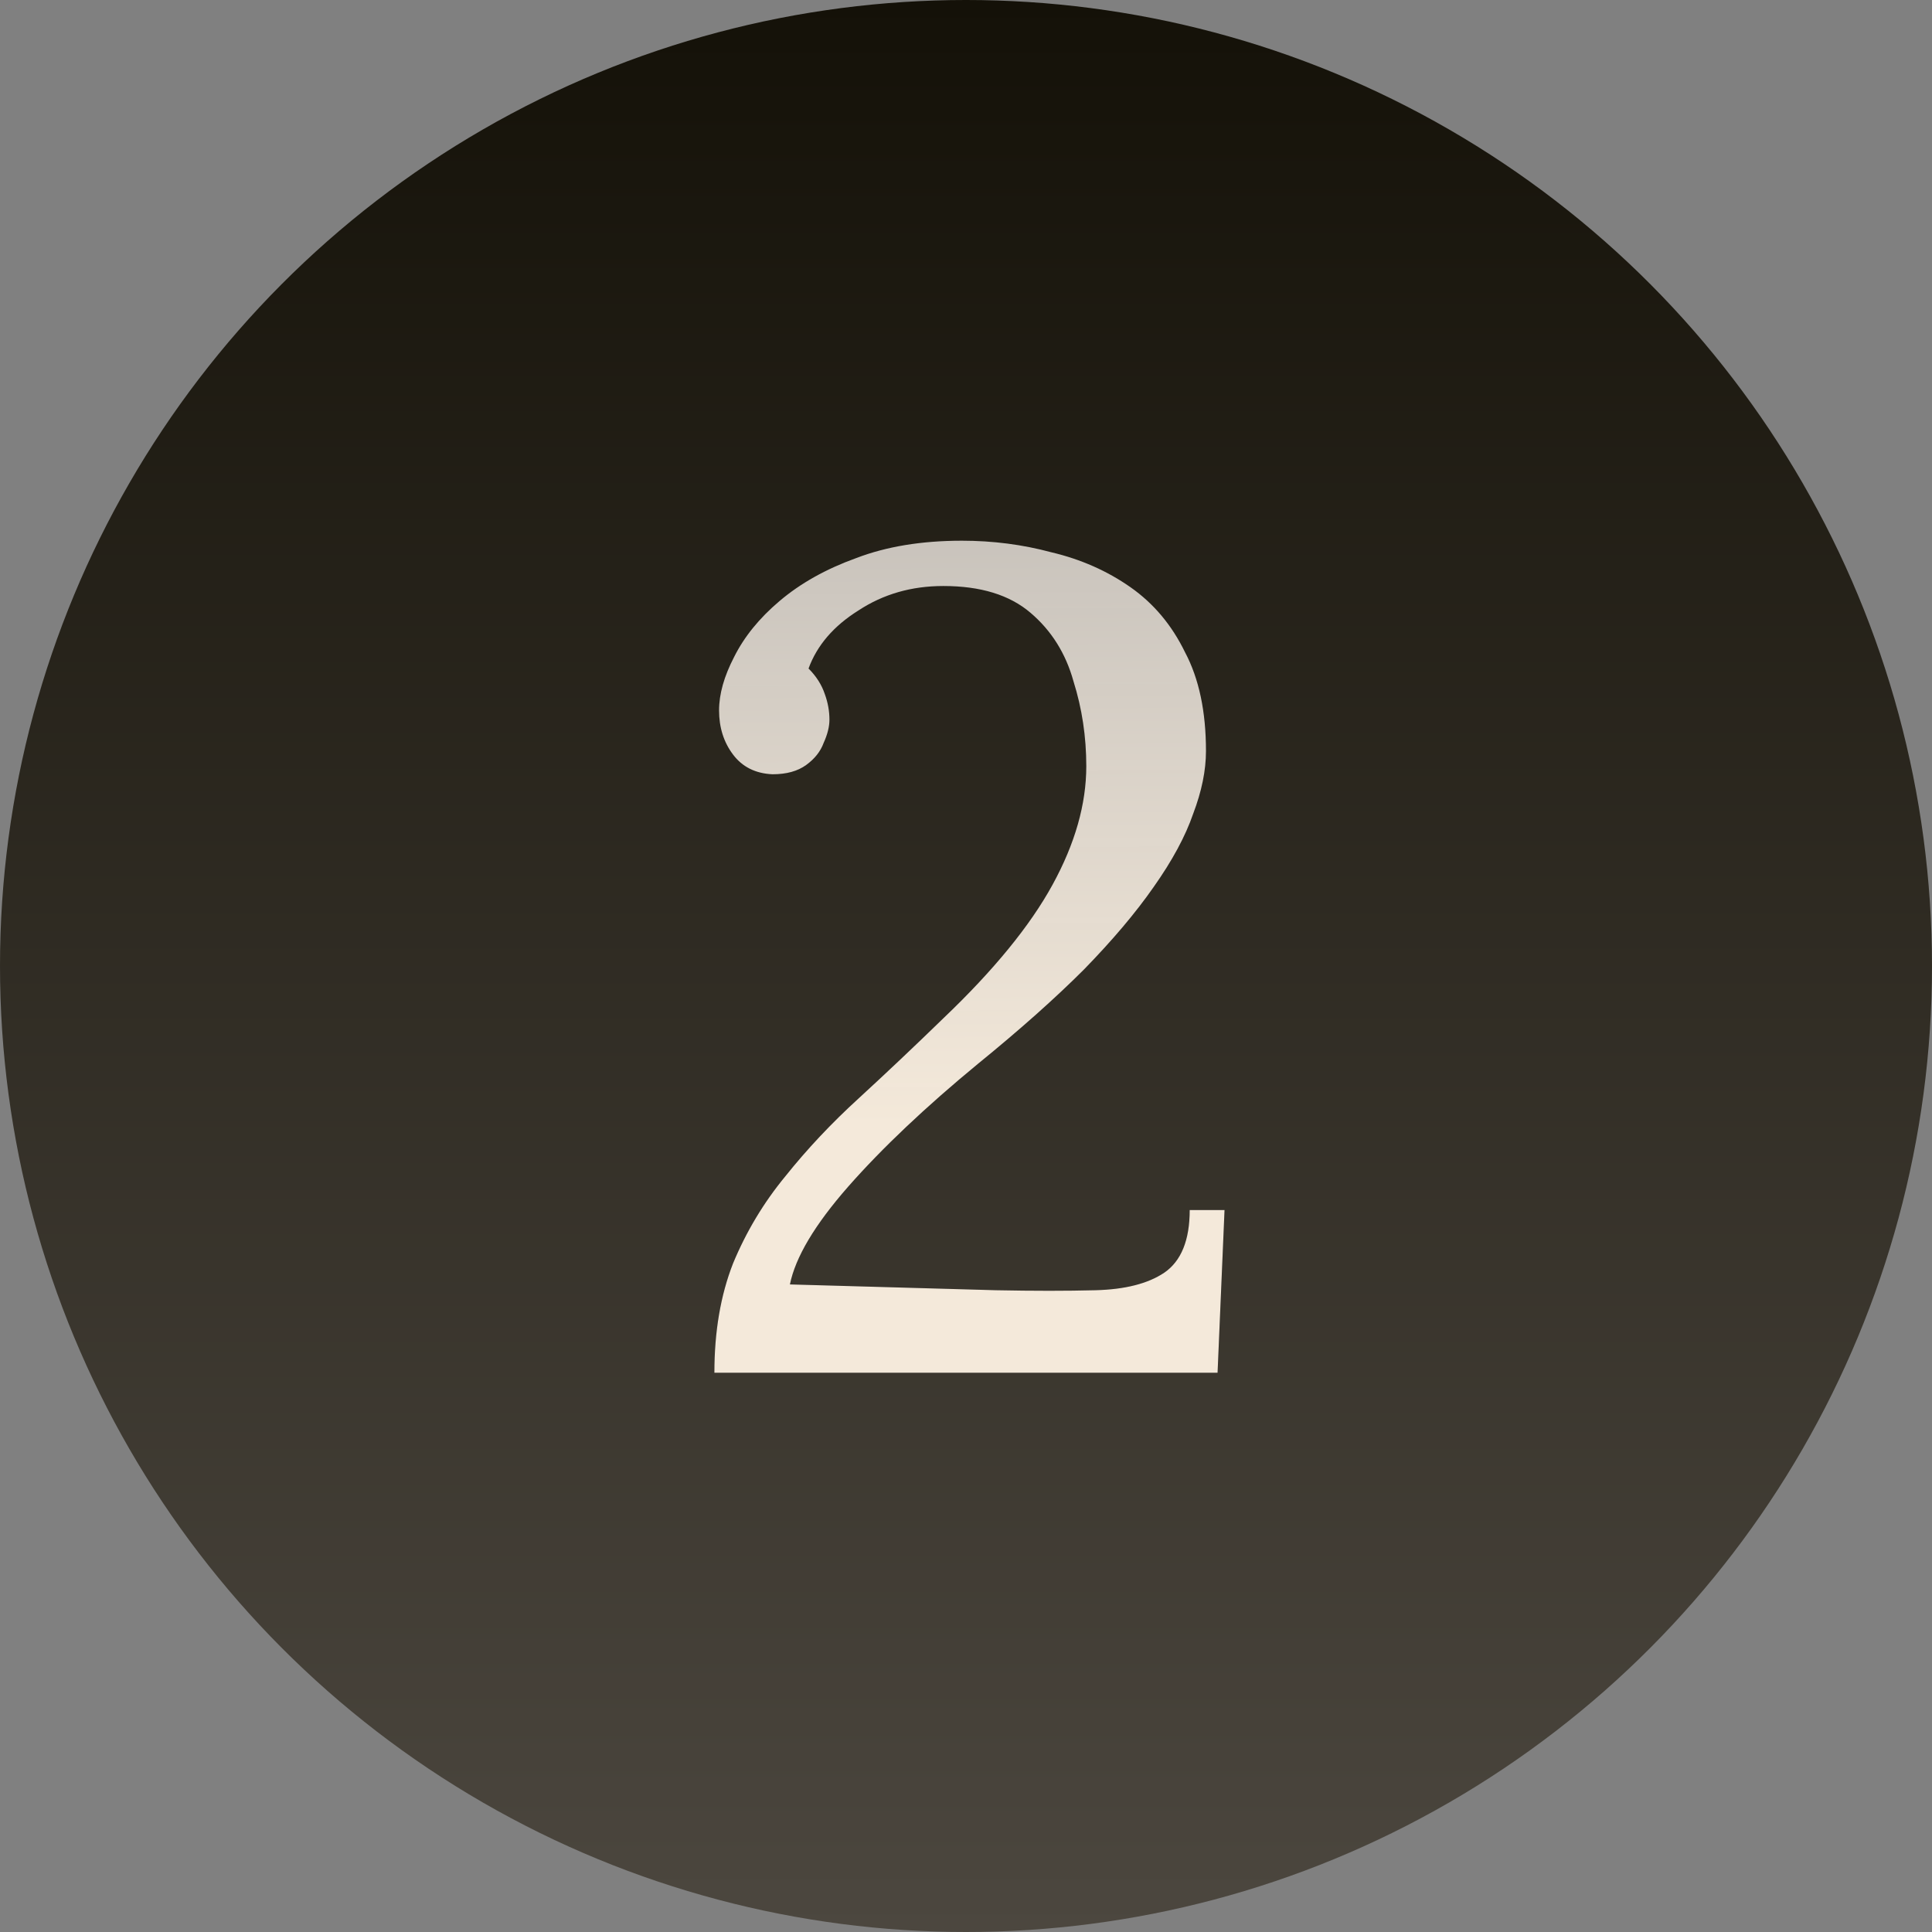
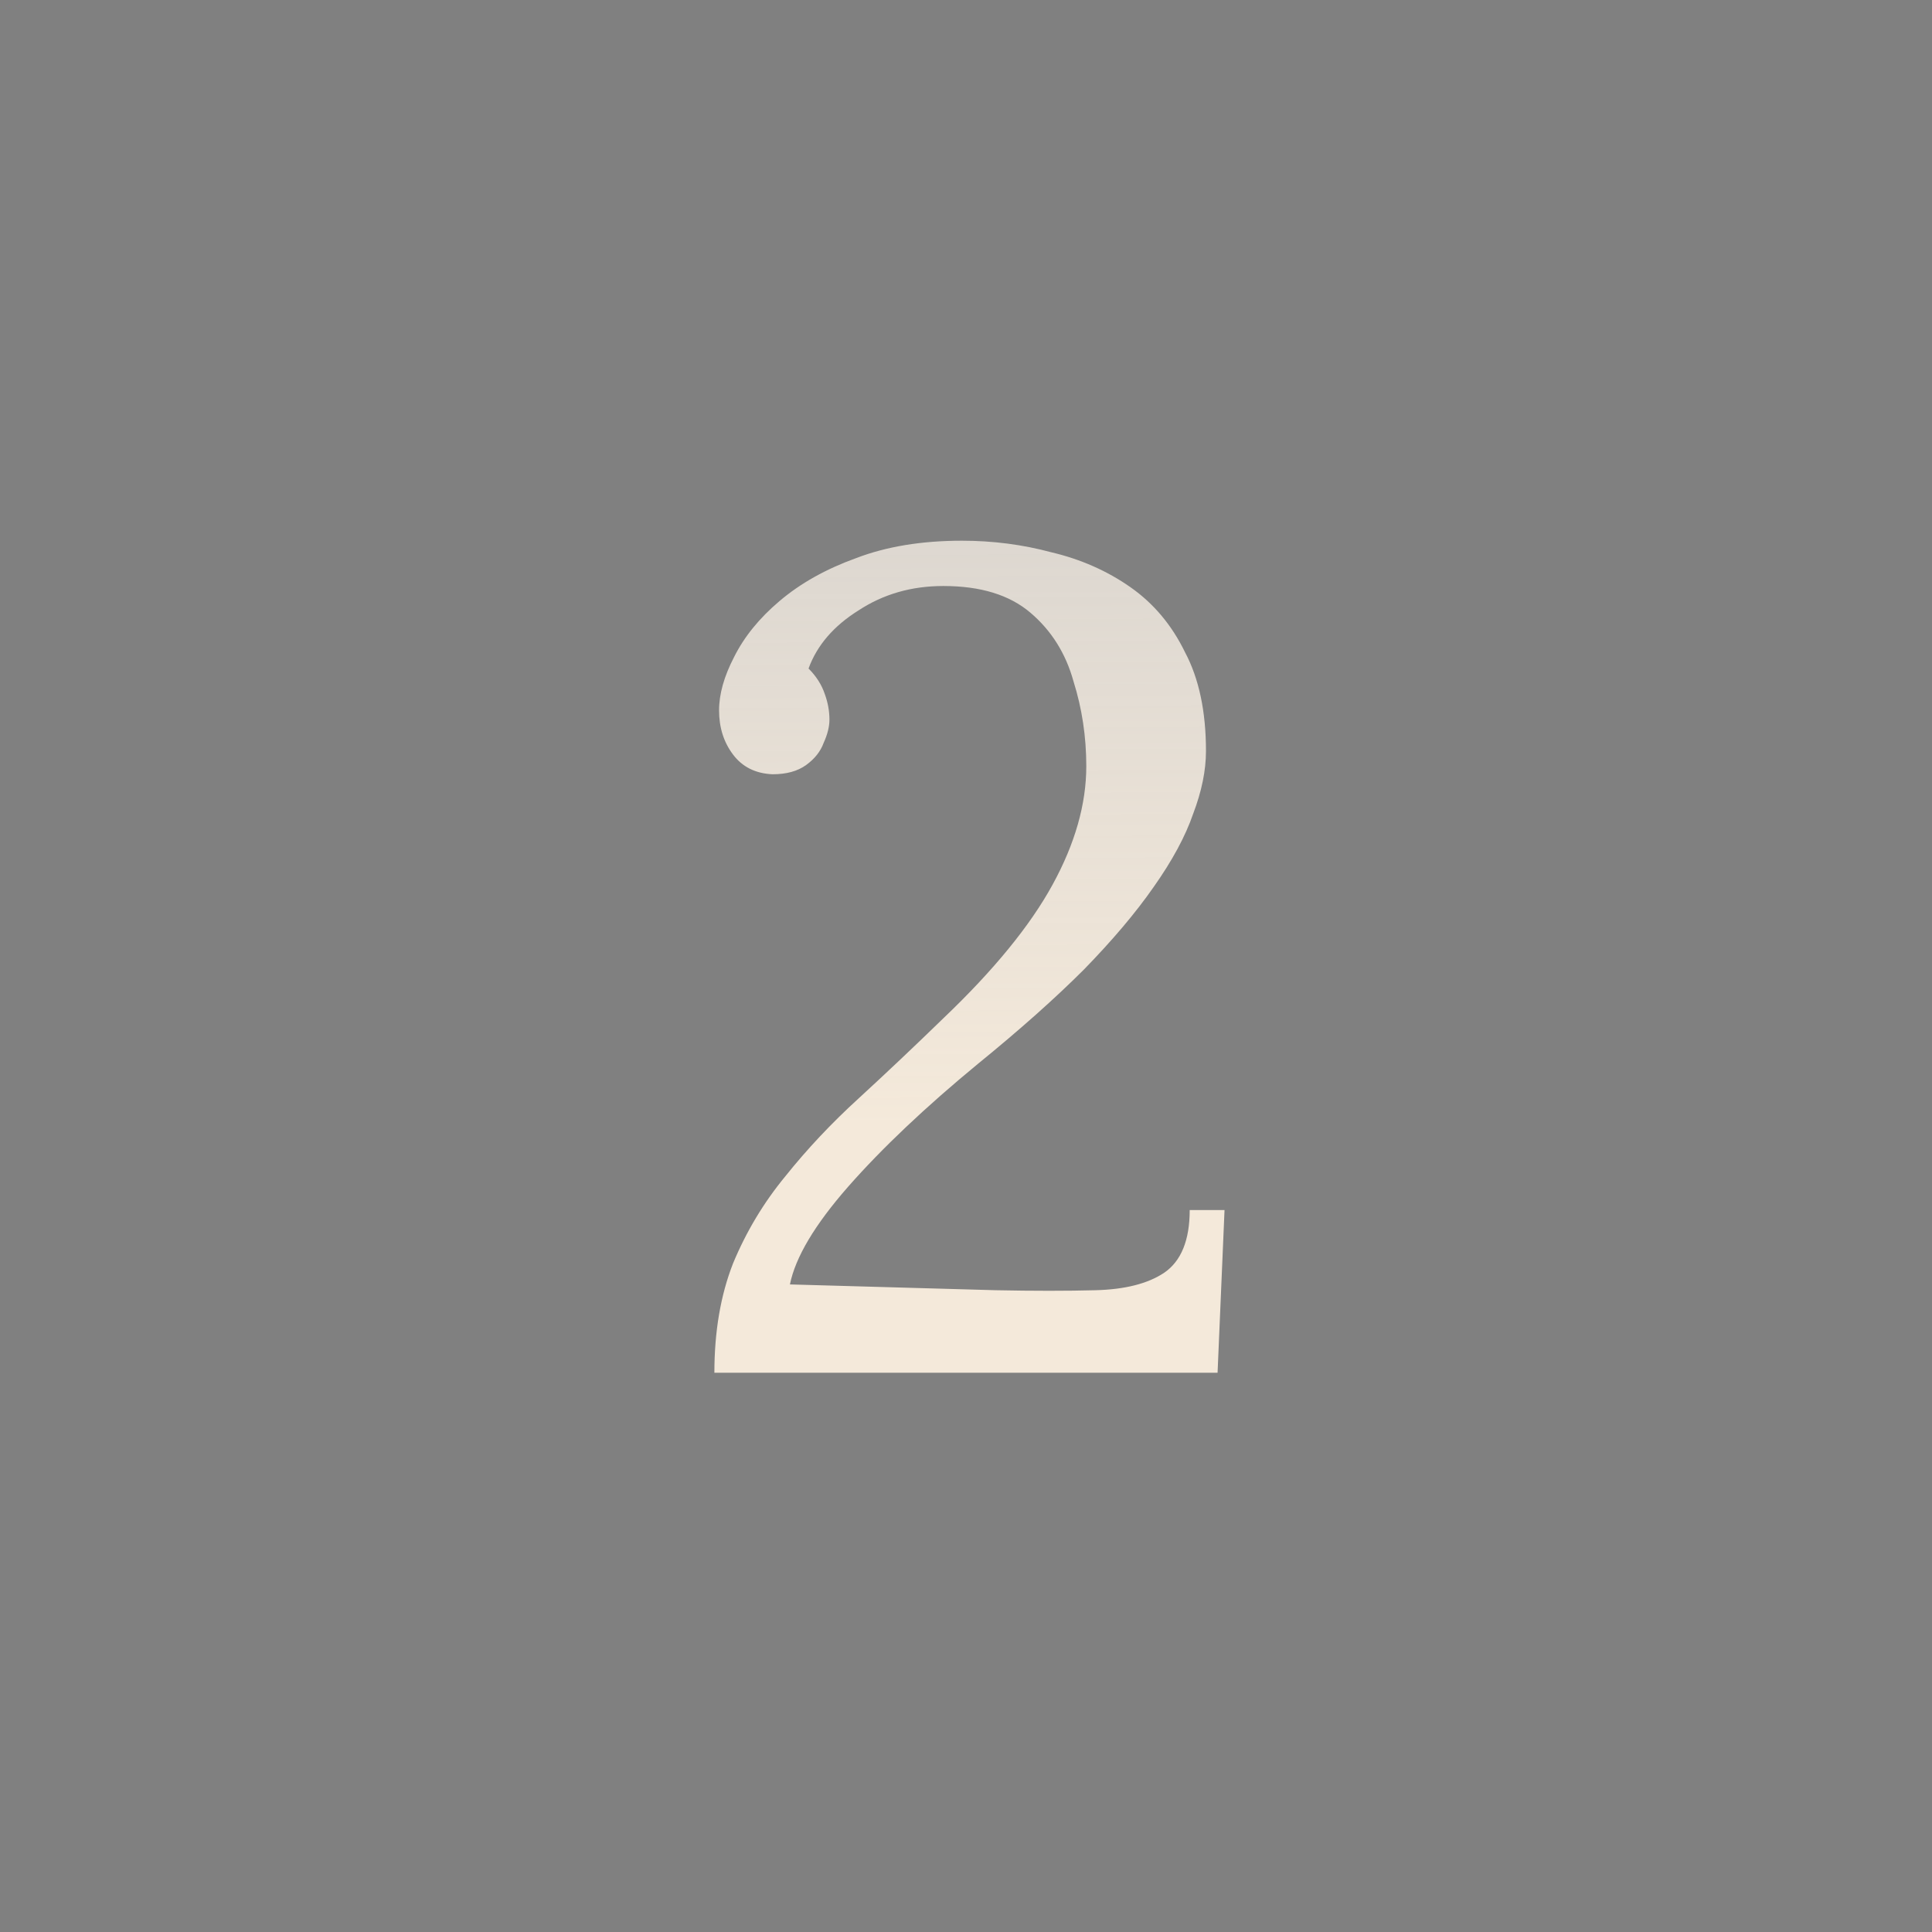
<svg xmlns="http://www.w3.org/2000/svg" width="38" height="38" viewBox="0 0 38 38" fill="none">
  <rect x="0" y="0" width="38" height="38" fill="#808080" stroke="none" />
-   <circle cx="19" cy="19" r="19" fill="url(#paint0_linear_37_487)" />
-   <path d="M14.051 27C14.051 26.192 14.173 25.476 14.417 24.852C14.676 24.227 15.019 23.655 15.446 23.137C15.872 22.604 16.352 22.093 16.886 21.606C17.434 21.103 17.99 20.577 18.554 20.029C19.545 19.084 20.261 18.208 20.703 17.4C21.145 16.593 21.366 15.816 21.366 15.069C21.366 14.49 21.282 13.934 21.114 13.4C20.962 12.852 20.68 12.402 20.268 12.052C19.857 11.701 19.286 11.526 18.554 11.526C17.929 11.526 17.373 11.686 16.886 12.006C16.398 12.311 16.07 12.692 15.903 13.149C16.055 13.301 16.162 13.469 16.223 13.652C16.284 13.819 16.314 13.987 16.314 14.155C16.314 14.292 16.276 14.444 16.2 14.612C16.139 14.779 16.025 14.924 15.857 15.046C15.69 15.168 15.469 15.229 15.194 15.229C14.859 15.214 14.6 15.084 14.417 14.84C14.234 14.597 14.143 14.307 14.143 13.972C14.143 13.652 14.242 13.301 14.44 12.92C14.638 12.524 14.935 12.158 15.331 11.823C15.743 11.473 16.246 11.191 16.84 10.977C17.434 10.749 18.128 10.635 18.92 10.635C19.529 10.635 20.116 10.711 20.68 10.863C21.259 11 21.777 11.229 22.234 11.549C22.691 11.869 23.049 12.296 23.308 12.829C23.583 13.347 23.72 13.995 23.72 14.772C23.72 15.153 23.636 15.564 23.468 16.006C23.316 16.448 23.057 16.928 22.691 17.446C22.341 17.949 21.884 18.49 21.32 19.069C20.756 19.633 20.063 20.25 19.24 20.92C18.204 21.773 17.35 22.581 16.68 23.343C16.025 24.09 15.644 24.73 15.537 25.263L19.583 25.377C20.329 25.392 20.985 25.392 21.548 25.377C22.127 25.362 22.577 25.248 22.897 25.034C23.232 24.806 23.4 24.394 23.4 23.8H24.085L23.948 27H14.051Z" fill="#232323" />
  <path d="M14.051 27C14.051 26.192 14.173 25.476 14.417 24.852C14.676 24.227 15.019 23.655 15.446 23.137C15.872 22.604 16.352 22.093 16.886 21.606C17.434 21.103 17.99 20.577 18.554 20.029C19.545 19.084 20.261 18.208 20.703 17.4C21.145 16.593 21.366 15.816 21.366 15.069C21.366 14.49 21.282 13.934 21.114 13.4C20.962 12.852 20.68 12.402 20.268 12.052C19.857 11.701 19.286 11.526 18.554 11.526C17.929 11.526 17.373 11.686 16.886 12.006C16.398 12.311 16.07 12.692 15.903 13.149C16.055 13.301 16.162 13.469 16.223 13.652C16.284 13.819 16.314 13.987 16.314 14.155C16.314 14.292 16.276 14.444 16.2 14.612C16.139 14.779 16.025 14.924 15.857 15.046C15.69 15.168 15.469 15.229 15.194 15.229C14.859 15.214 14.6 15.084 14.417 14.84C14.234 14.597 14.143 14.307 14.143 13.972C14.143 13.652 14.242 13.301 14.44 12.92C14.638 12.524 14.935 12.158 15.331 11.823C15.743 11.473 16.246 11.191 16.84 10.977C17.434 10.749 18.128 10.635 18.92 10.635C19.529 10.635 20.116 10.711 20.68 10.863C21.259 11 21.777 11.229 22.234 11.549C22.691 11.869 23.049 12.296 23.308 12.829C23.583 13.347 23.72 13.995 23.72 14.772C23.72 15.153 23.636 15.564 23.468 16.006C23.316 16.448 23.057 16.928 22.691 17.446C22.341 17.949 21.884 18.49 21.32 19.069C20.756 19.633 20.063 20.25 19.24 20.92C18.204 21.773 17.35 22.581 16.68 23.343C16.025 24.09 15.644 24.73 15.537 25.263L19.583 25.377C20.329 25.392 20.985 25.392 21.548 25.377C22.127 25.362 22.577 25.248 22.897 25.034C23.232 24.806 23.4 24.394 23.4 23.8H24.085L23.948 27H14.051Z" fill="url(#paint1_linear_37_487)" />
  <defs>
    <linearGradient id="paint0_linear_37_487" x1="19" y1="0" x2="19" y2="38" gradientUnits="userSpaceOnUse">
      <stop stop-color="#141108" />
      <stop offset="1" stop-color="#4C473F" />
    </linearGradient>
    <linearGradient id="paint1_linear_37_487" x1="17.488" y1="4" x2="17.602" y2="22.125" gradientUnits="userSpaceOnUse">
      <stop stop-color="#F7F2EC" stop-opacity="0.667" />
      <stop offset="1" stop-color="#F4E9DA" />
    </linearGradient>
  </defs>
</svg>